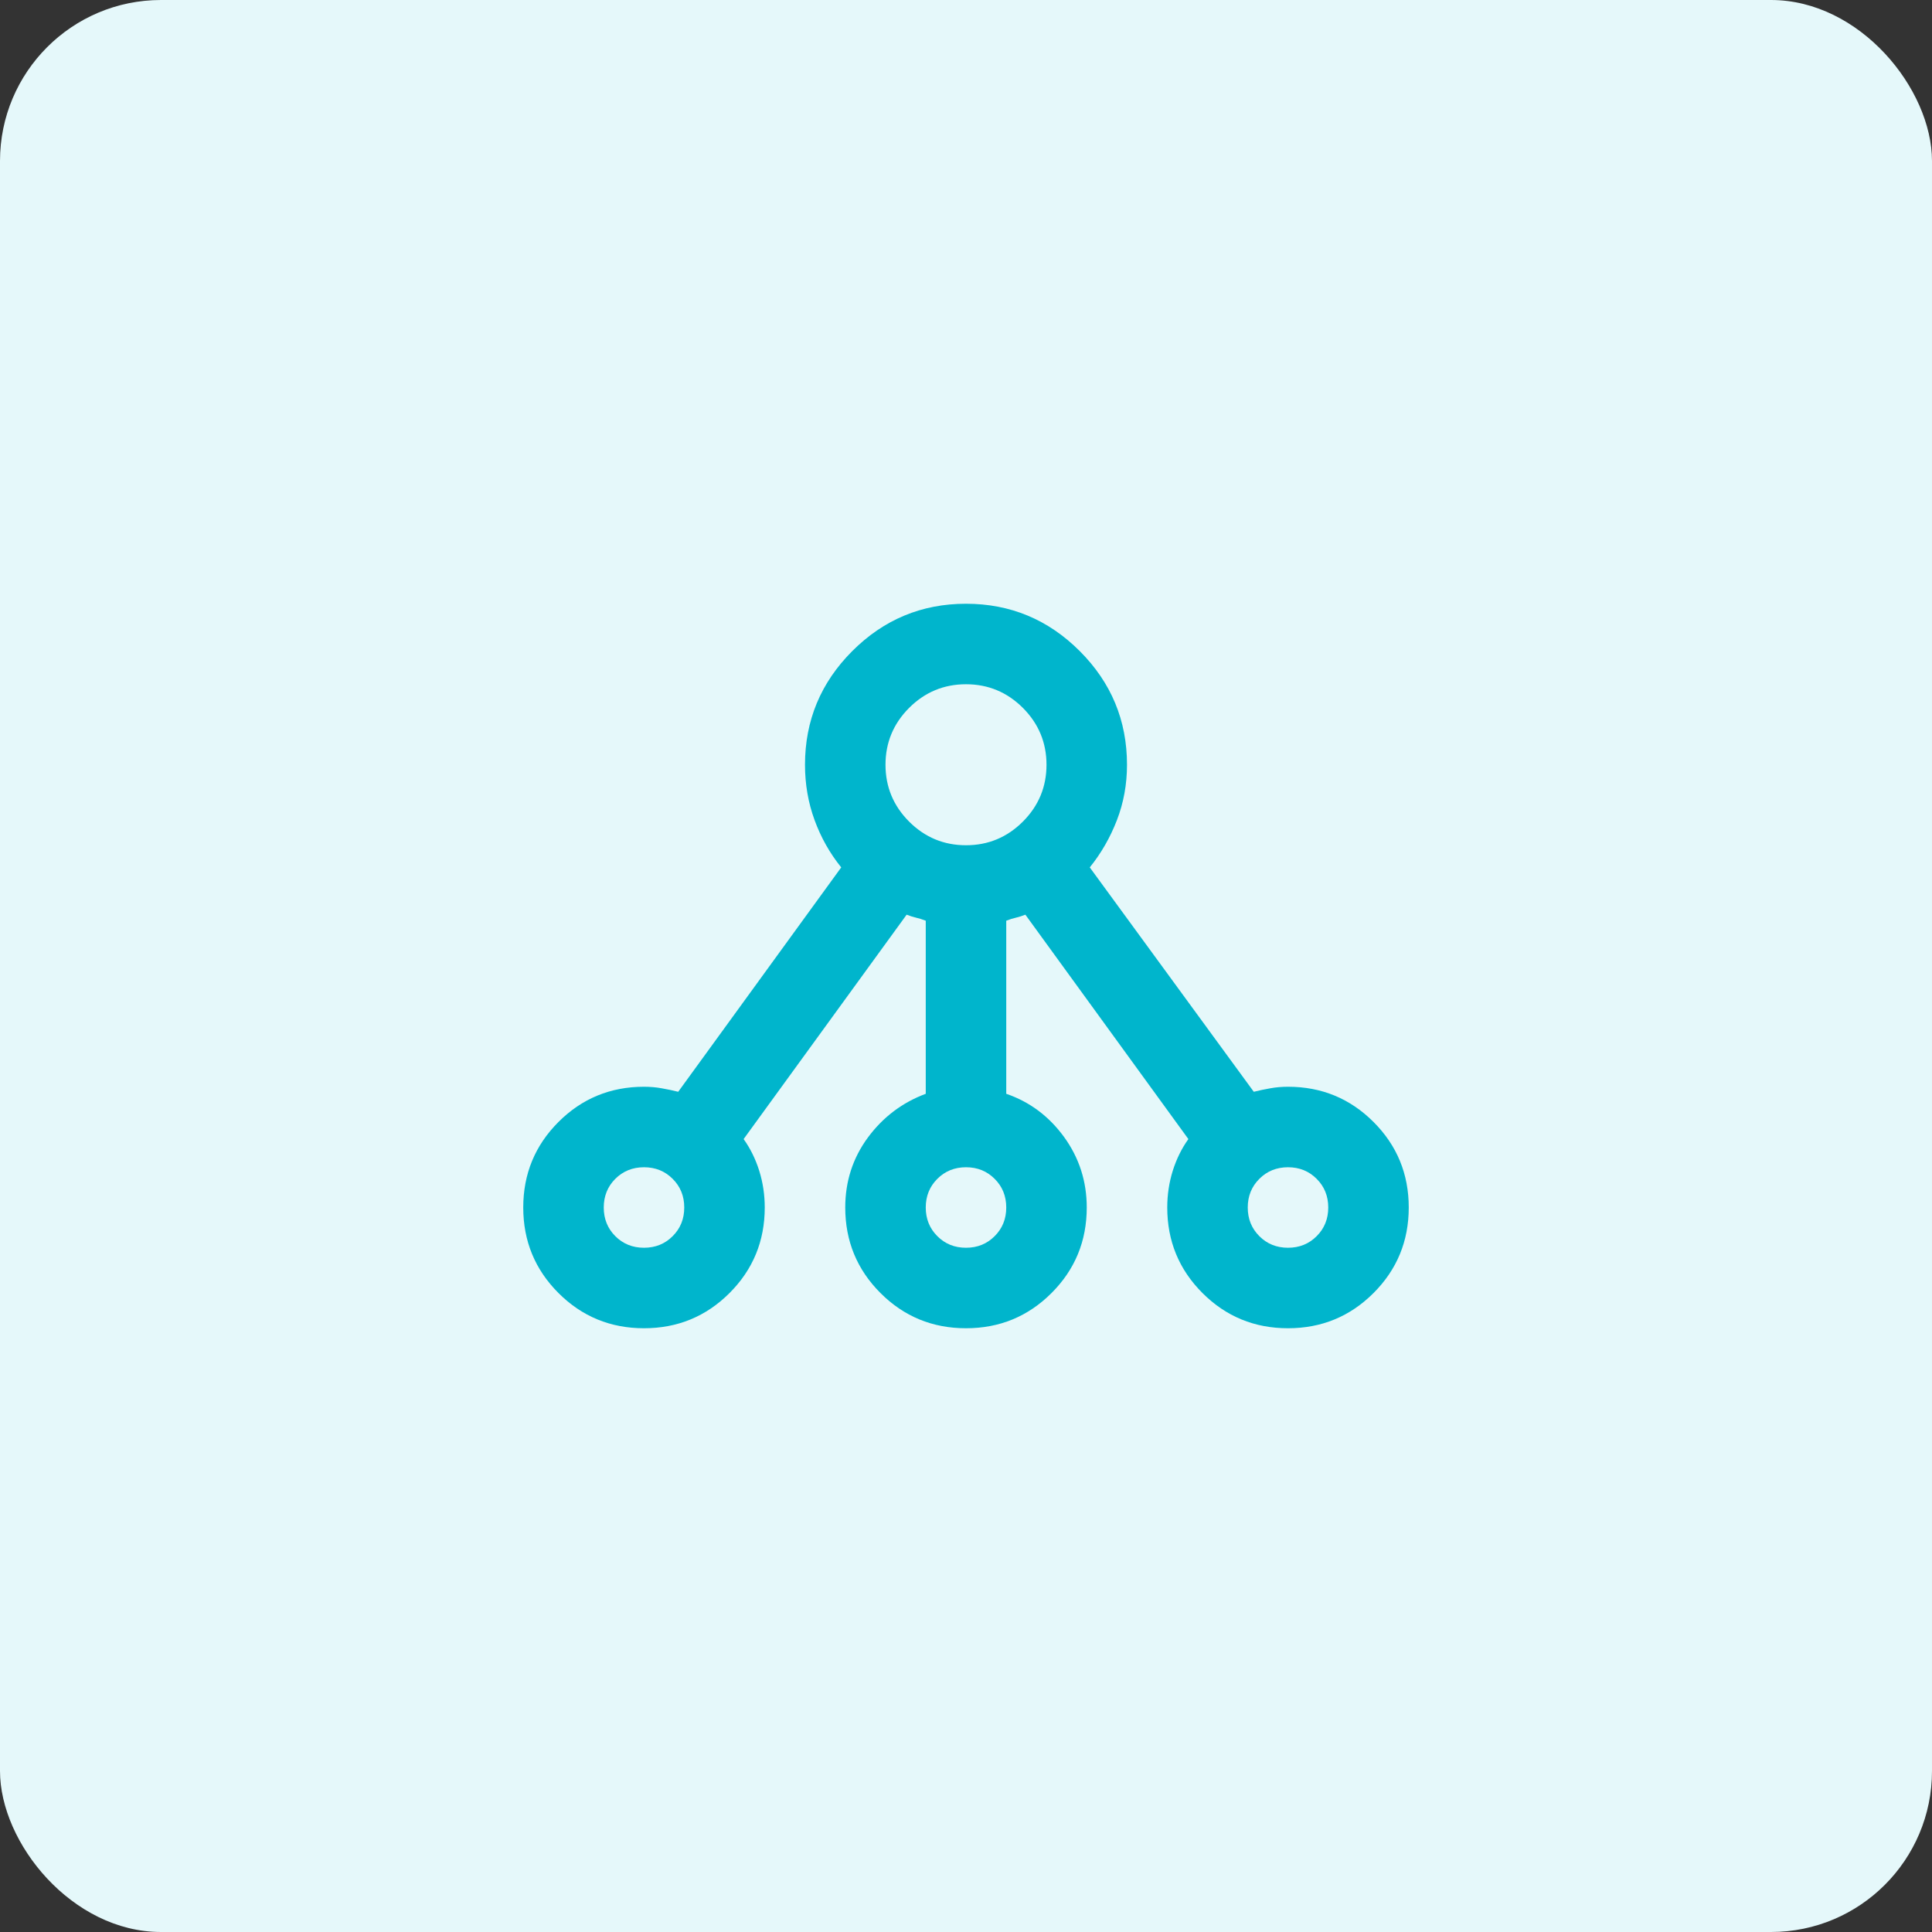
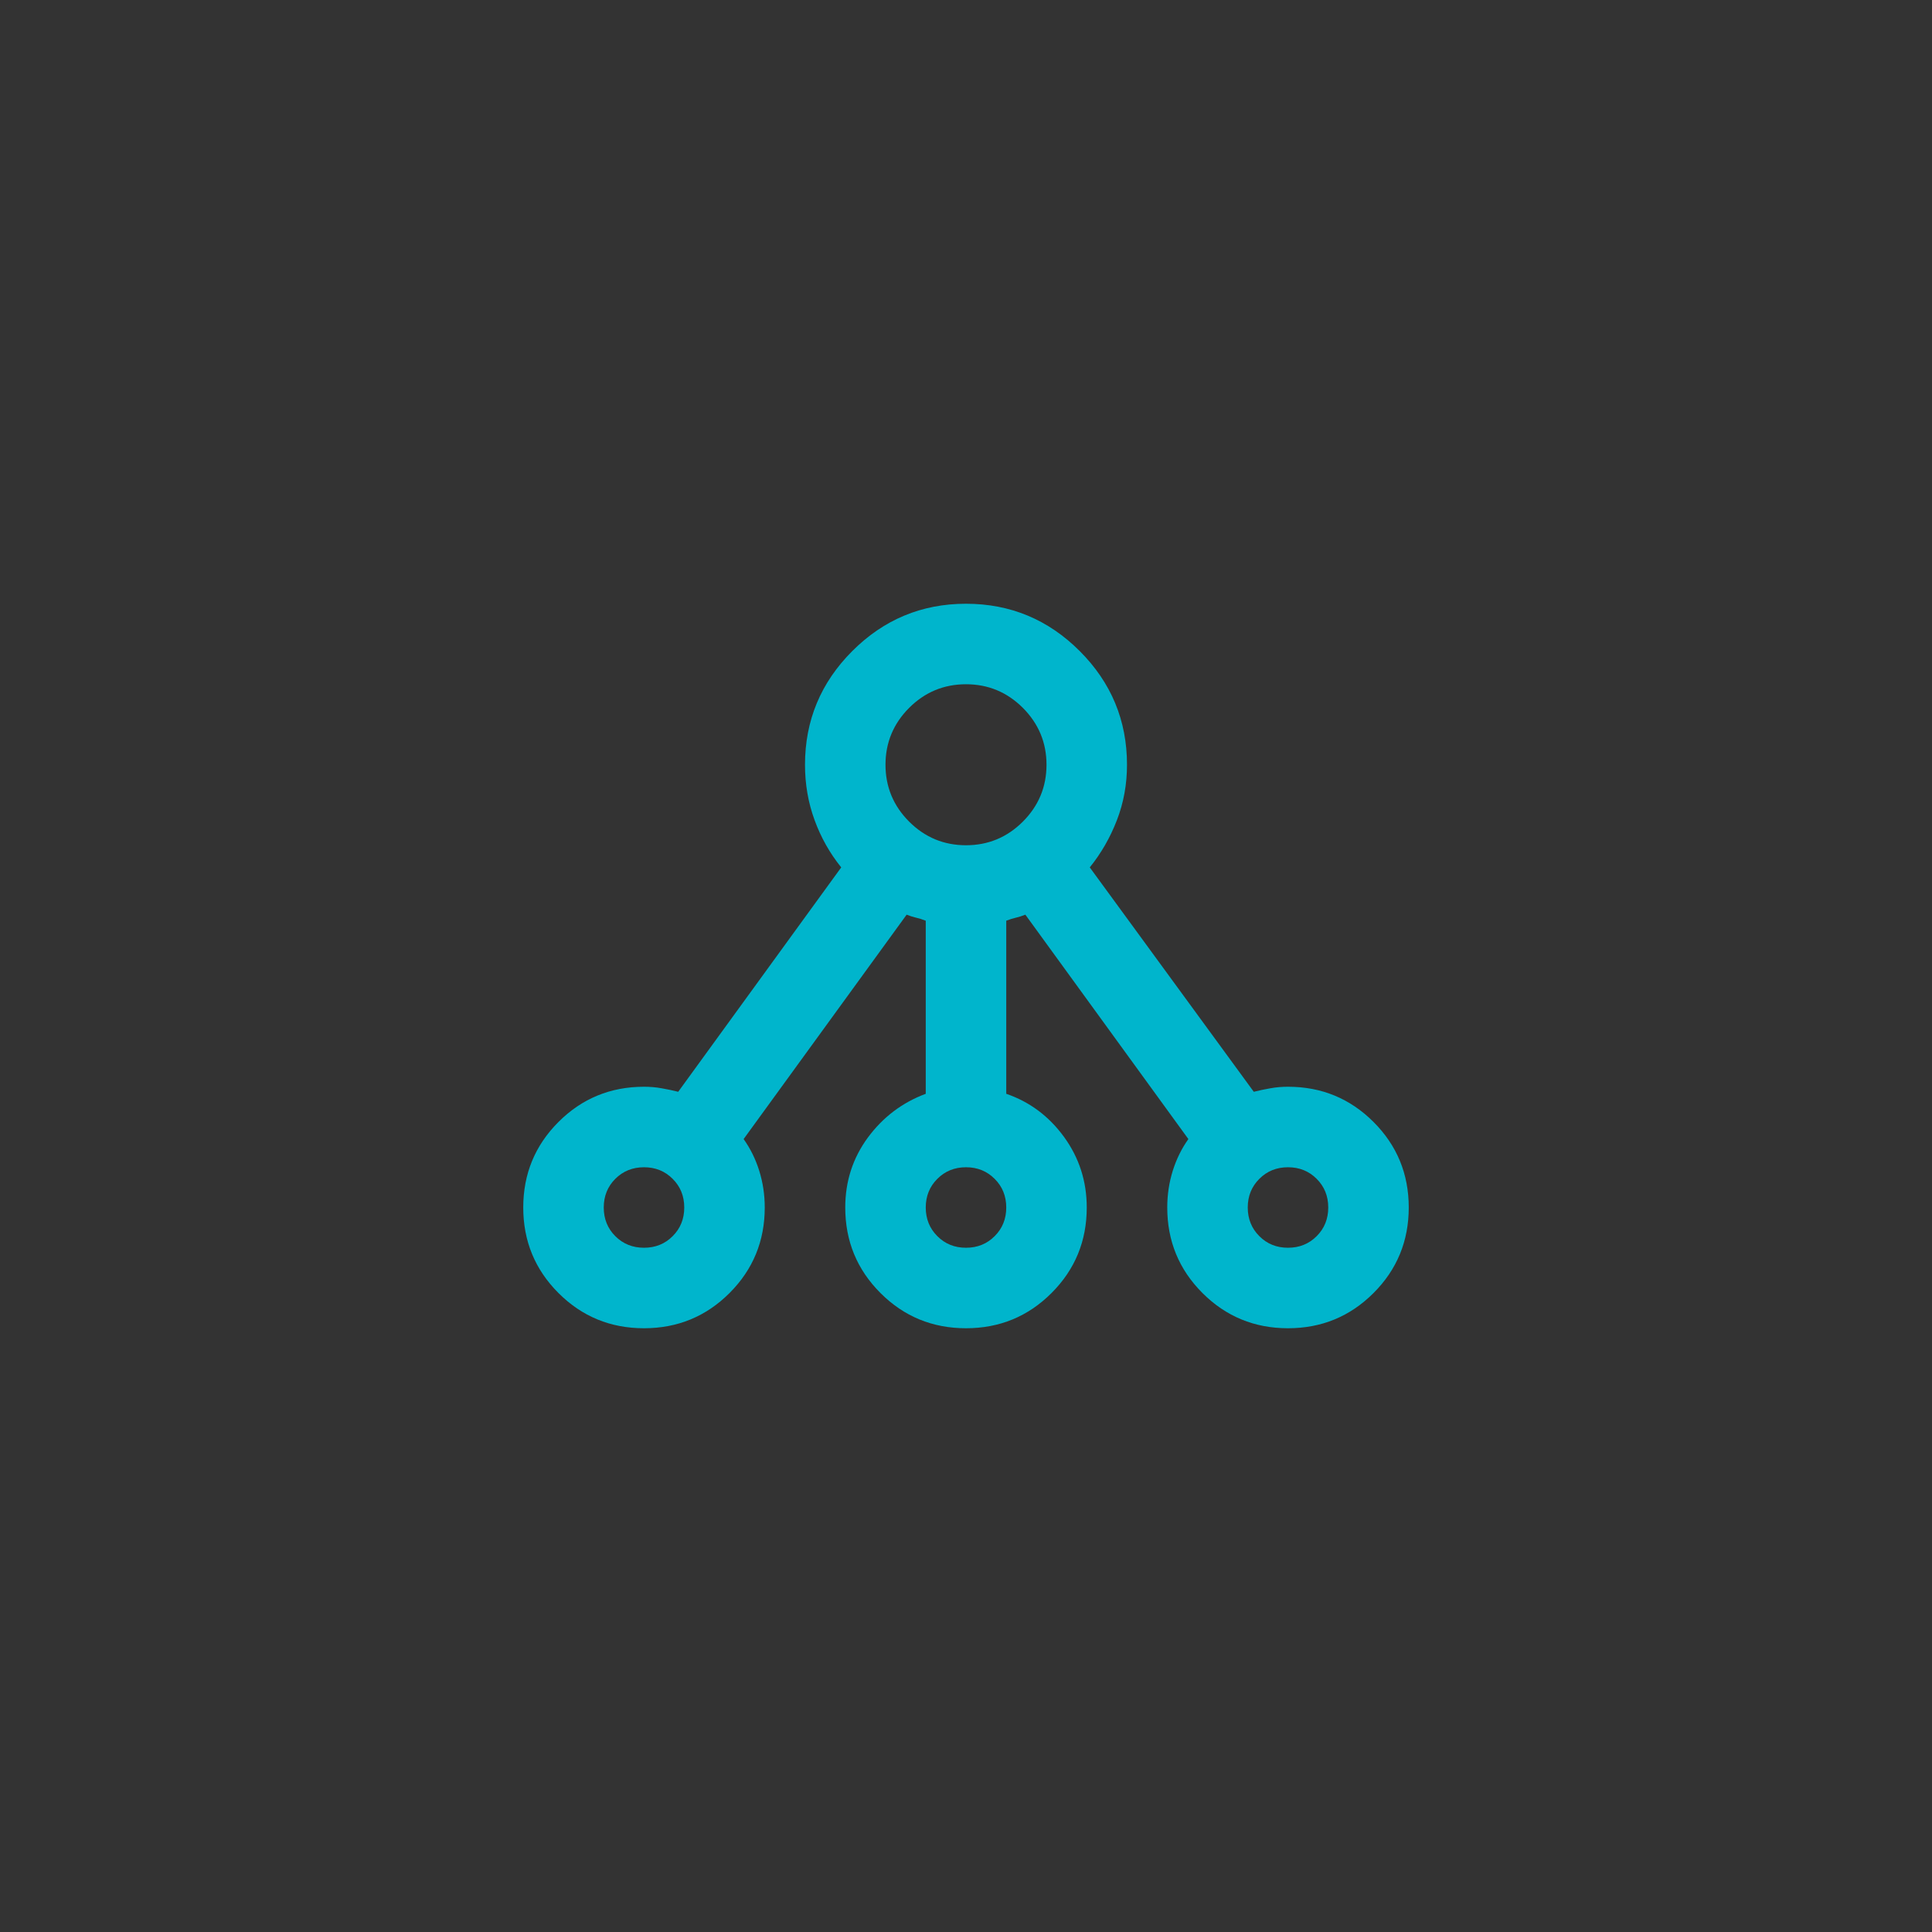
<svg xmlns="http://www.w3.org/2000/svg" width="48" height="48" viewBox="0 0 48 48" fill="none">
  <rect x="0" y="0" width="48" height="48" fill="#333333" stroke="none" />
-   <rect width="48" height="48" rx="4" fill="#E5F8FA" />
  <path d="M16 33C15.167 33 14.458 32.708 13.875 32.125C13.292 31.542 13 30.833 13 30C13 29.167 13.292 28.458 13.875 27.875C14.458 27.292 15.167 27 16 27C16.15 27 16.296 27.012 16.438 27.038C16.579 27.062 16.717 27.092 16.85 27.125L20.9 21.55C20.617 21.2 20.396 20.808 20.238 20.375C20.079 19.942 20 19.483 20 19C20 17.9 20.392 16.958 21.175 16.175C21.958 15.392 22.9 15 24 15C25.1 15 26.042 15.392 26.825 16.175C27.608 16.958 28 17.9 28 19C28 19.483 27.917 19.942 27.75 20.375C27.583 20.808 27.358 21.2 27.075 21.55L31.15 27.125C31.283 27.092 31.421 27.062 31.562 27.038C31.704 27.012 31.85 27 32 27C32.833 27 33.542 27.292 34.125 27.875C34.708 28.458 35 29.167 35 30C35 30.833 34.708 31.542 34.125 32.125C33.542 32.708 32.833 33 32 33C31.167 33 30.458 32.708 29.875 32.125C29.292 31.542 29 30.833 29 30C29 29.683 29.046 29.379 29.137 29.087C29.229 28.796 29.358 28.533 29.525 28.3L25.475 22.725C25.392 22.758 25.312 22.783 25.238 22.8C25.163 22.817 25.083 22.842 25 22.875V27.175C25.583 27.375 26.062 27.733 26.438 28.25C26.812 28.767 27 29.35 27 30C27 30.833 26.708 31.542 26.125 32.125C25.542 32.708 24.833 33 24 33C23.167 33 22.458 32.708 21.875 32.125C21.292 31.542 21 30.833 21 30C21 29.35 21.188 28.771 21.562 28.262C21.938 27.754 22.417 27.392 23 27.175V22.875C22.917 22.842 22.837 22.817 22.762 22.8C22.688 22.783 22.608 22.758 22.525 22.725L18.475 28.3C18.642 28.533 18.771 28.796 18.863 29.087C18.954 29.379 19 29.683 19 30C19 30.833 18.708 31.542 18.125 32.125C17.542 32.708 16.833 33 16 33ZM16 31C16.283 31 16.521 30.904 16.712 30.712C16.904 30.521 17 30.283 17 30C17 29.717 16.904 29.479 16.712 29.288C16.521 29.096 16.283 29 16 29C15.717 29 15.479 29.096 15.287 29.288C15.096 29.479 15 29.717 15 30C15 30.283 15.096 30.521 15.287 30.712C15.479 30.904 15.717 31 16 31ZM24 31C24.283 31 24.521 30.904 24.712 30.712C24.904 30.521 25 30.283 25 30C25 29.717 24.904 29.479 24.712 29.288C24.521 29.096 24.283 29 24 29C23.717 29 23.479 29.096 23.288 29.288C23.096 29.479 23 29.717 23 30C23 30.283 23.096 30.521 23.288 30.712C23.479 30.904 23.717 31 24 31ZM32 31C32.283 31 32.521 30.904 32.712 30.712C32.904 30.521 33 30.283 33 30C33 29.717 32.904 29.479 32.712 29.288C32.521 29.096 32.283 29 32 29C31.717 29 31.479 29.096 31.288 29.288C31.096 29.479 31 29.717 31 30C31 30.283 31.096 30.521 31.288 30.712C31.479 30.904 31.717 31 32 31ZM24 21C24.55 21 25.021 20.804 25.413 20.413C25.804 20.021 26 19.55 26 19C26 18.45 25.804 17.979 25.413 17.587C25.021 17.196 24.55 17 24 17C23.45 17 22.979 17.196 22.587 17.587C22.196 17.979 22 18.45 22 19C22 19.55 22.196 20.021 22.587 20.413C22.979 20.804 23.45 21 24 21Z" fill="#00B5CC" />
</svg>